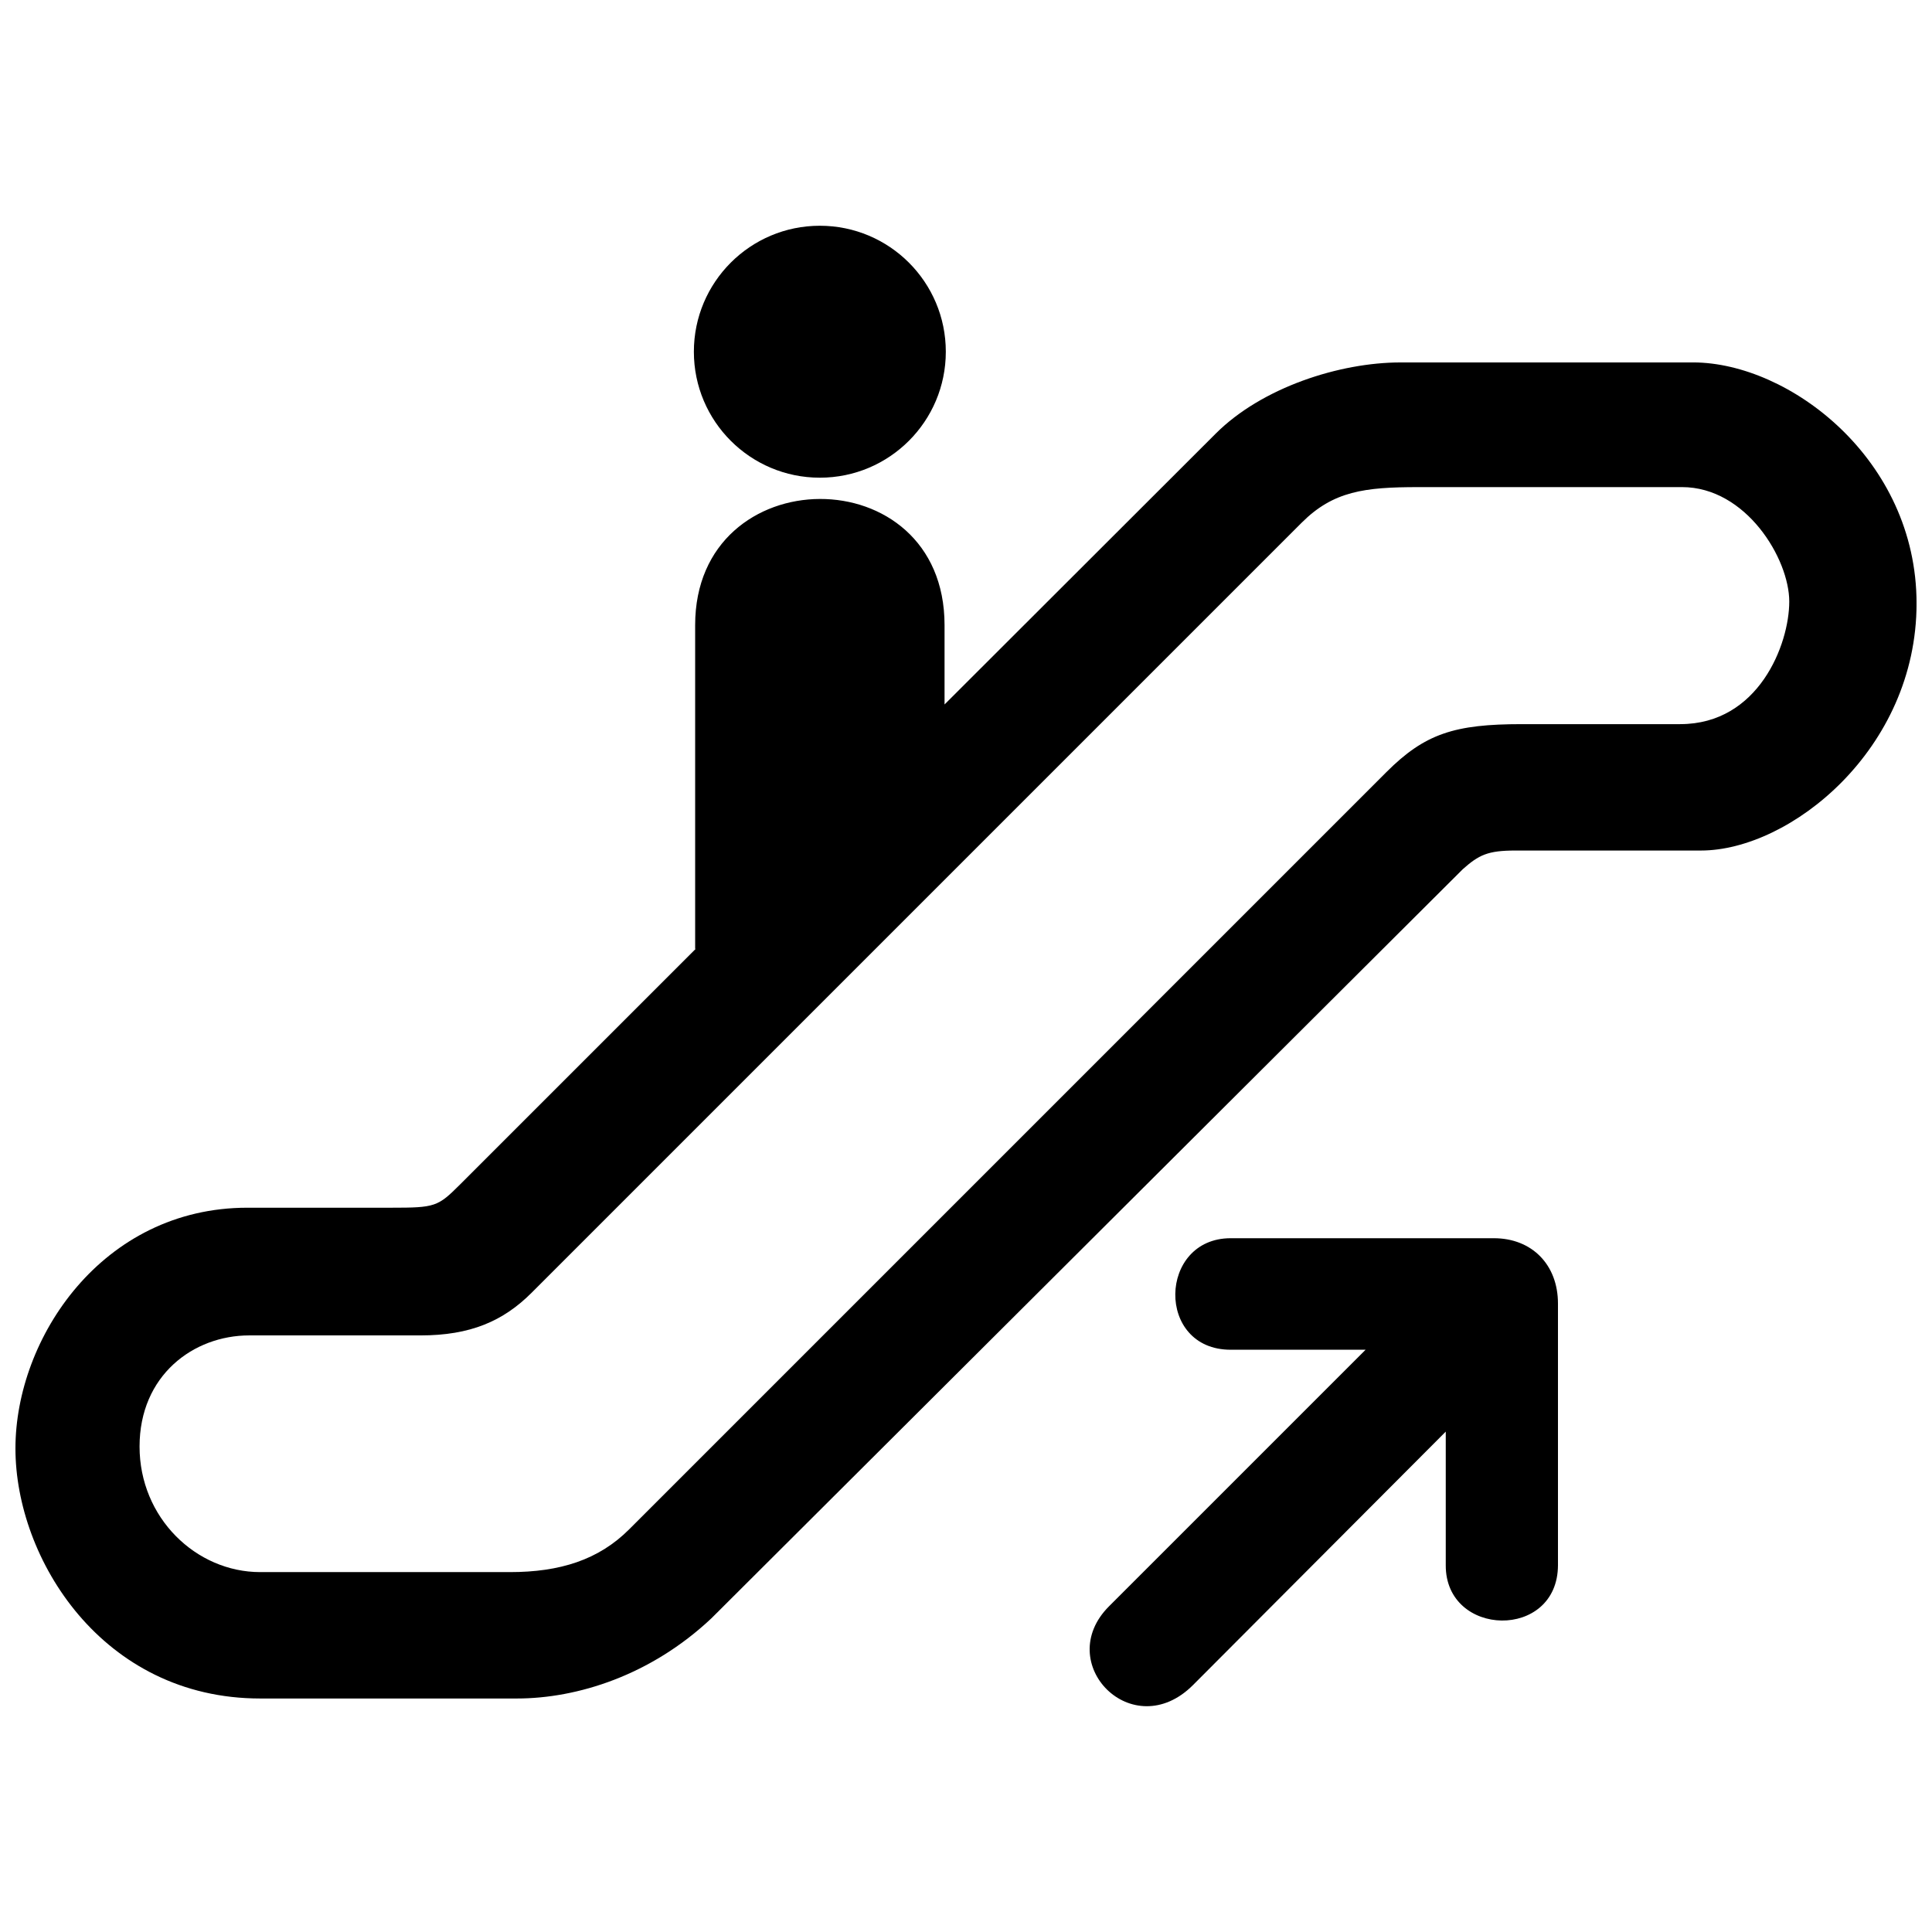
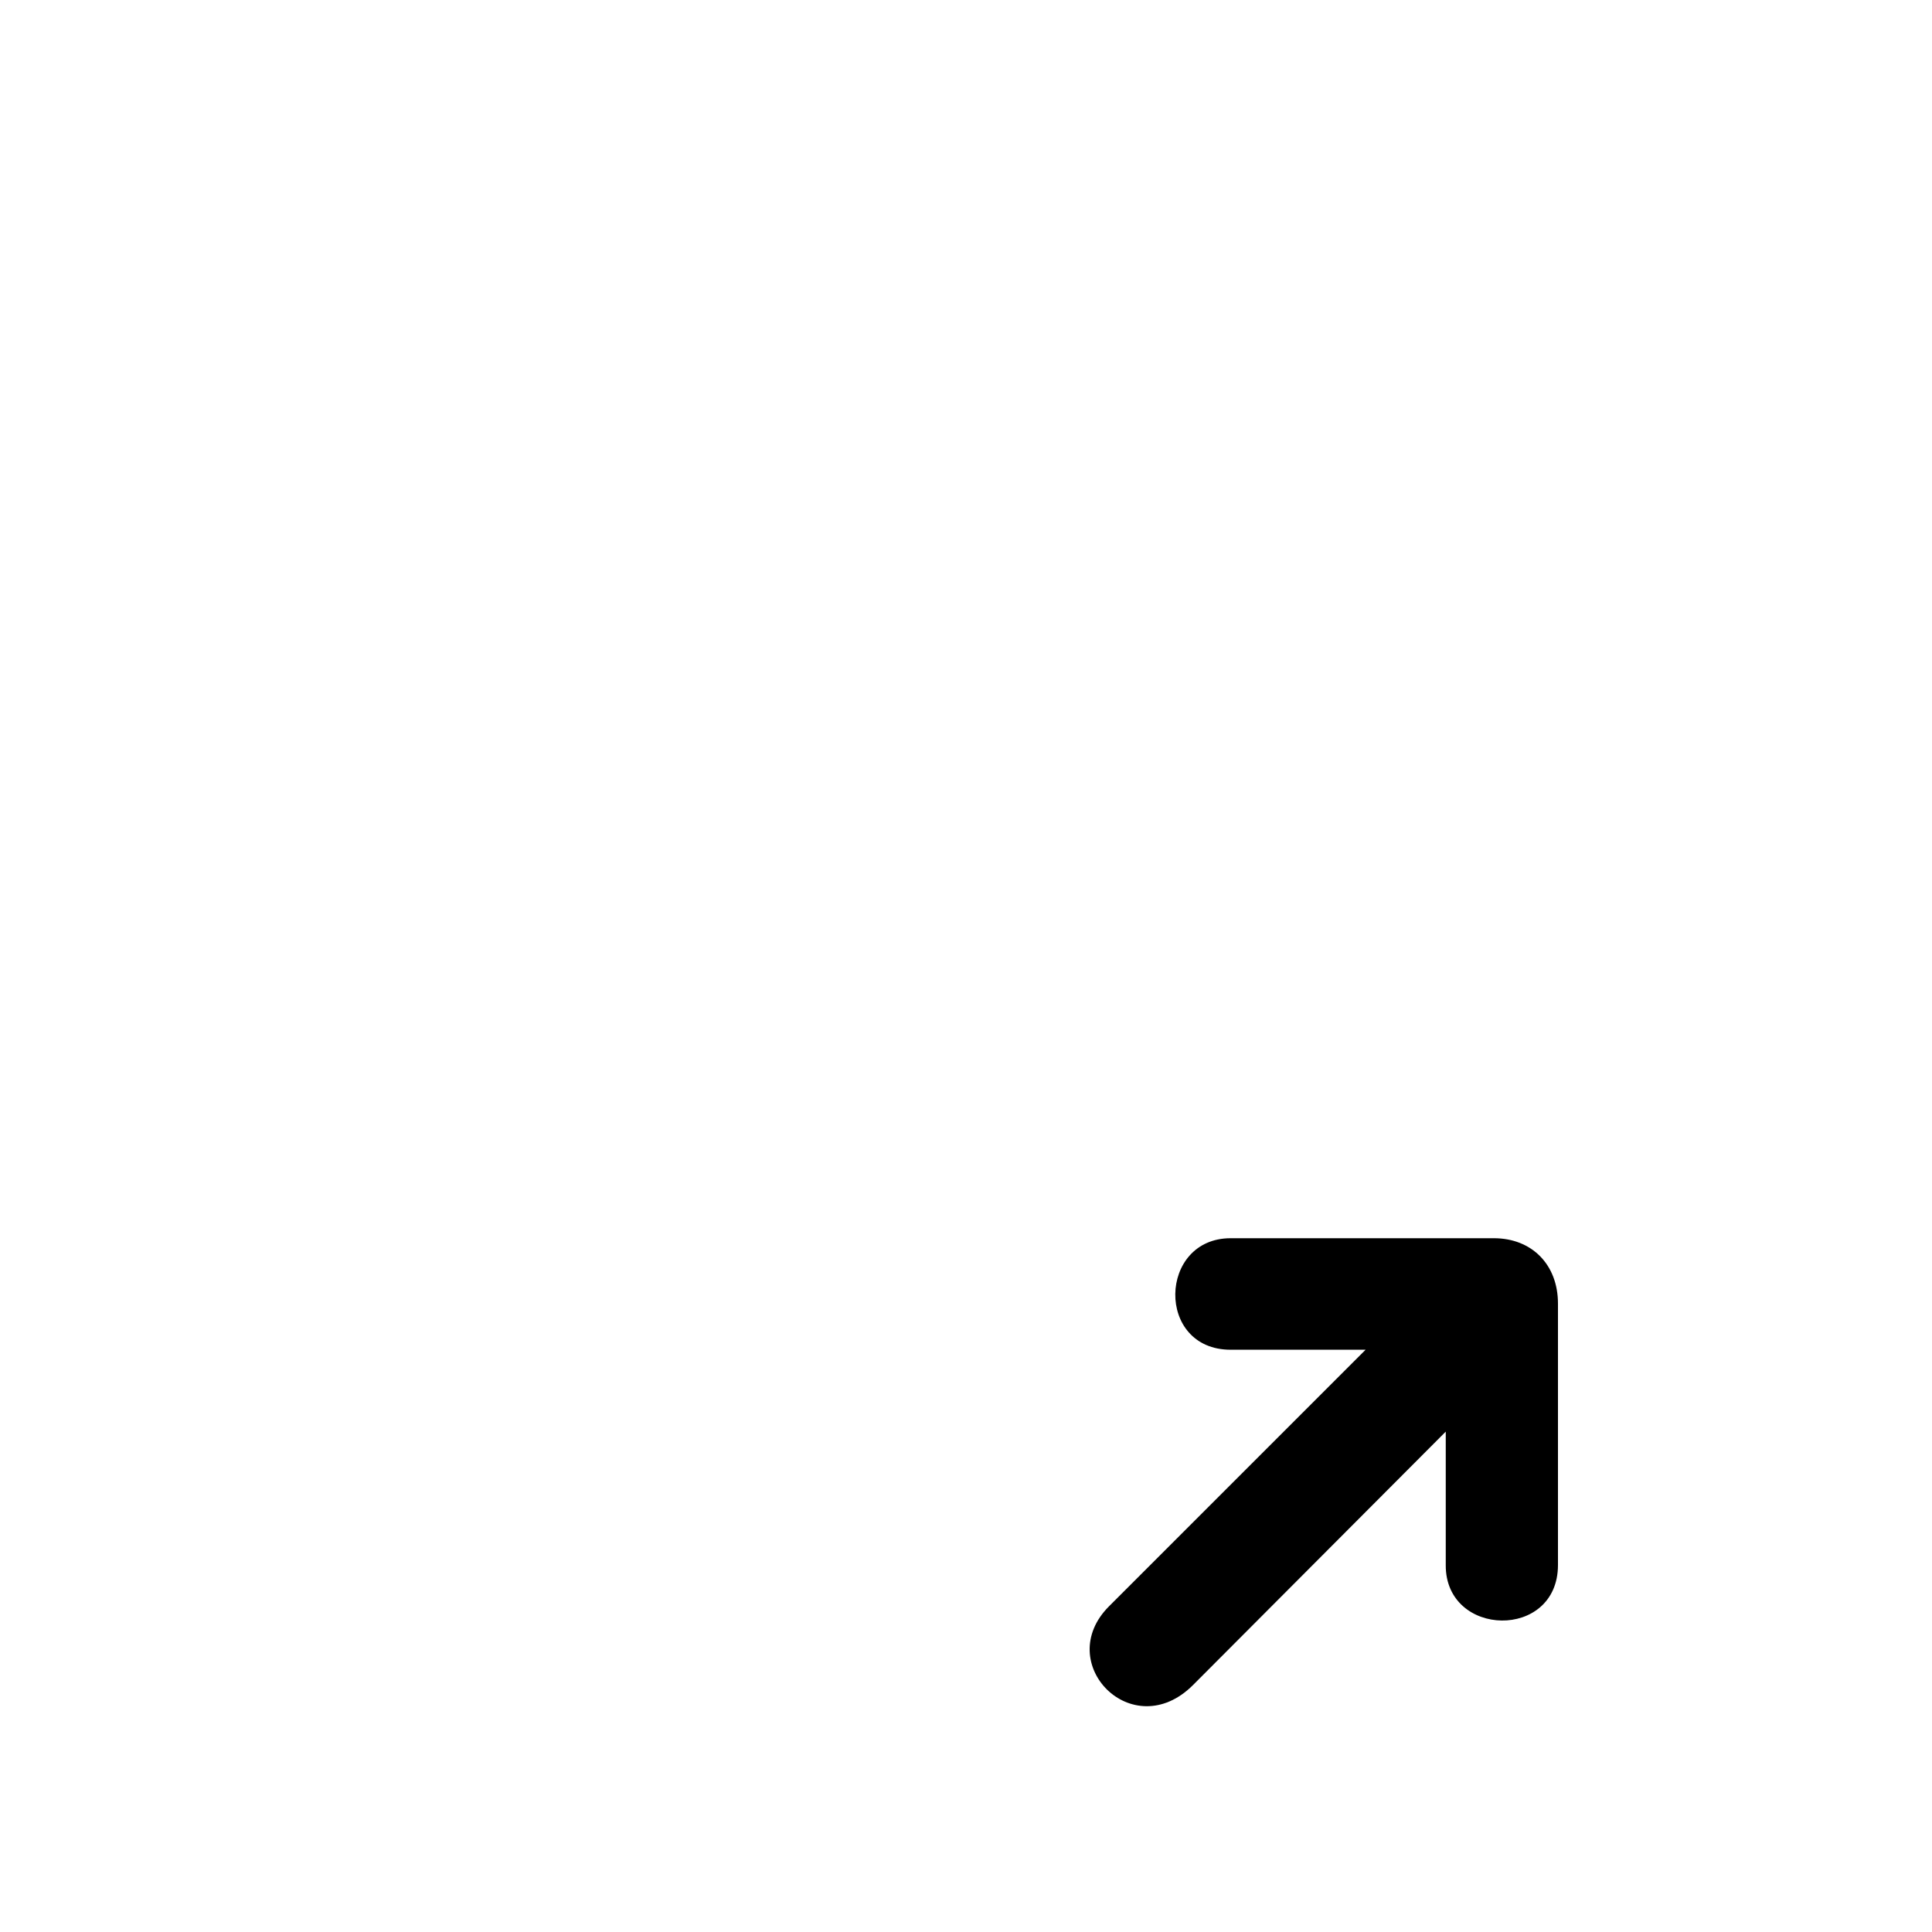
<svg xmlns="http://www.w3.org/2000/svg" width="800px" height="800px" version="1.1" viewBox="144 144 512 512">
  <defs>
    <clipPath id="a">
-       <path d="m148.09 240h503.81v355h-503.81z" />
-     </clipPath>
+       </clipPath>
  </defs>
-   <path d="m394.65 237.21c0 18.438-14.945 33.383-33.383 33.383s-33.383-14.945-33.383-33.383 14.945-33.383 33.383-33.383 33.383 14.945 33.383 33.383" />
  <path d="m539.89 472.14h-69.742c-19.207 0-19.945 29.555 0 29.555h35.75l-67.988 67.984c-15.07 15.07 6.246 36.879 22.258 20.871l66.973-67.156v35.379c-0.105 19.207 29.699 19.949 29.738 0v-69.305c0.004-10.344-6.938-17.328-16.988-17.328z" />
  <g clip-path="url(#a)">
-     <path d="m592.8 240.05h-77.637c-16.051 0-36.691 6.566-49.004 18.879l-71.844 71.762v-21.027c0-44.82-66.094-44.332-66.094 0v85.809h0.133l-62.449 62.441c-5.891 5.891-6.609 6.144-18.172 6.144-0.012 0.012-38.18 0-38.18 0-38.422 0-61.461 34.527-61.461 63.797 0 29.27 23.039 66.266 64.867 66.266h68.008c16.051 0 35.508-6.137 51.559-21.246l199.12-198.52c4.254-3.777 6.609-4.953 13.93-4.953h49.168c23.668 0 57.164-26.824 57.164-65.484-0.008-38.27-33.742-63.781-59.109-63.871zm-3.519 95.855h-41.992c-17.781 0-25.664 2.492-35.895 12.727l-200.64 200.64c-8.113 8.133-18.41 11.352-31.629 11.352h-66.164c-17 0-31.977-14.379-31.977-33.266 0-18.883 14.281-29.461 29.059-29.461h45.395c13.219 0 21.922-3.777 29.473-11.332l204.03-204.03c8.395-8.395 16.688-9.445 30.961-9.445l69.836-0.004c17 0 28.434 19 28.434 30.328 0 11.344-8.117 32.488-28.887 32.488z" />
-   </g>
+     </g>
</svg>